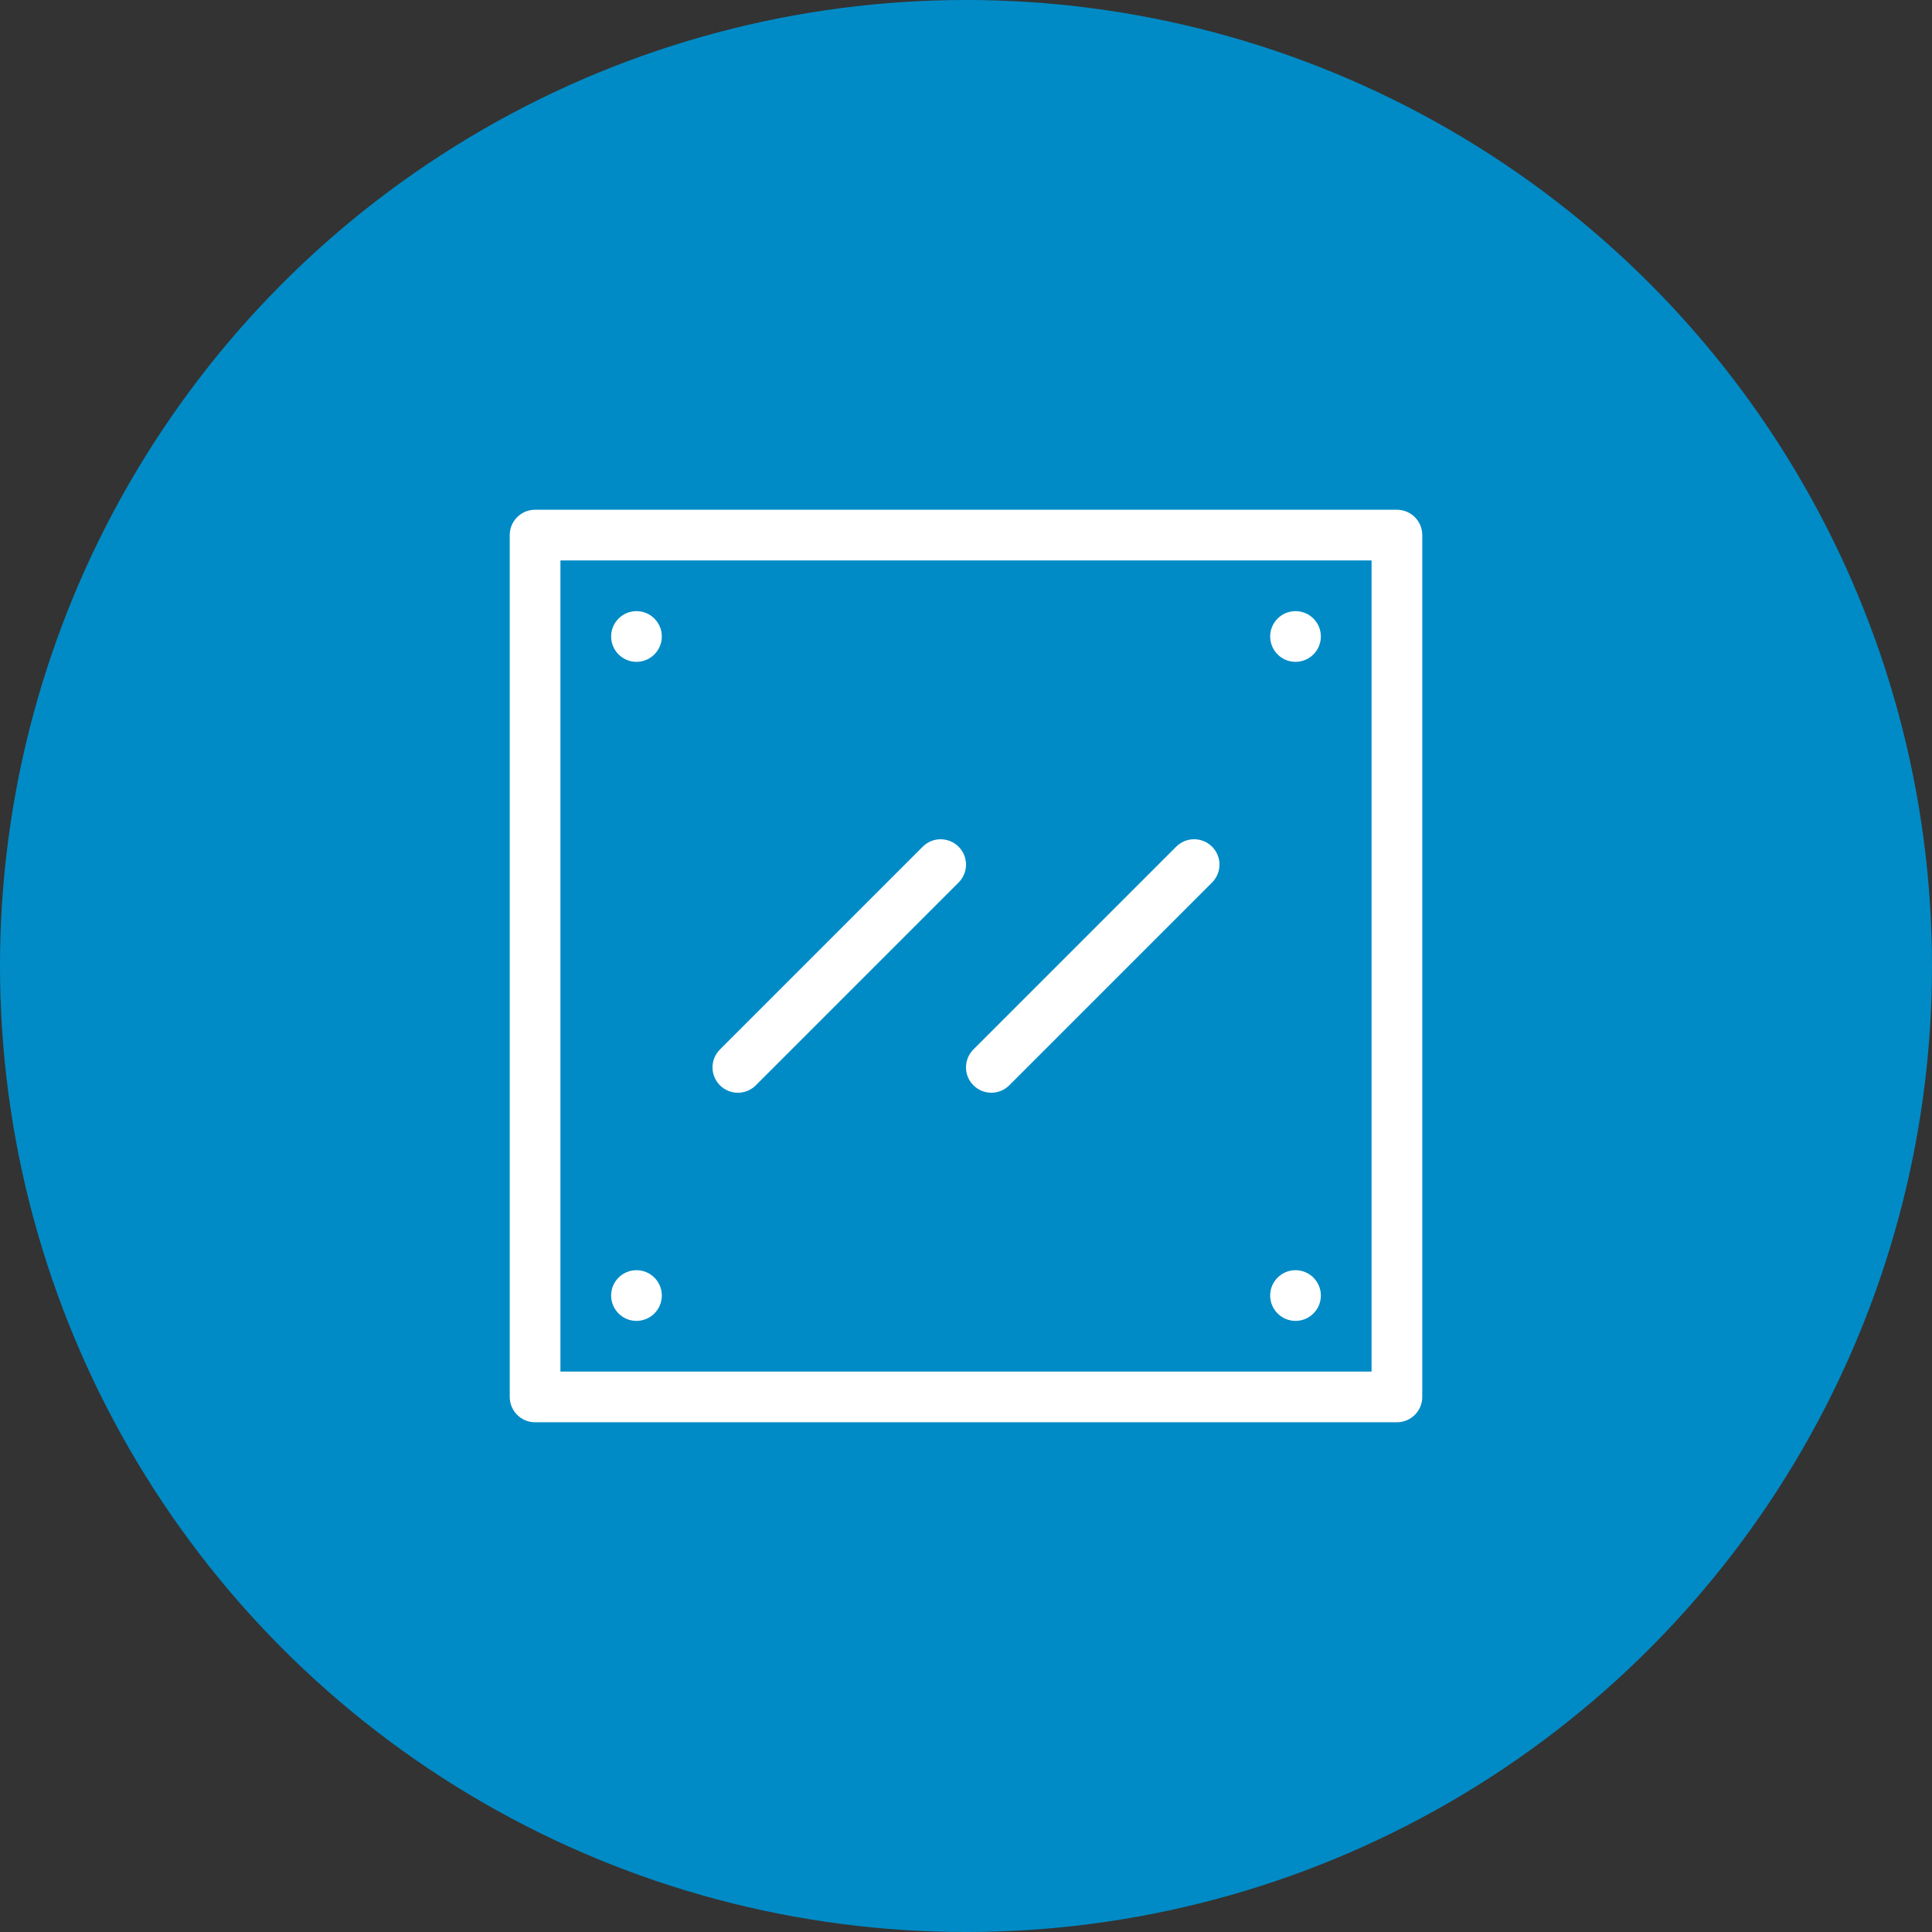
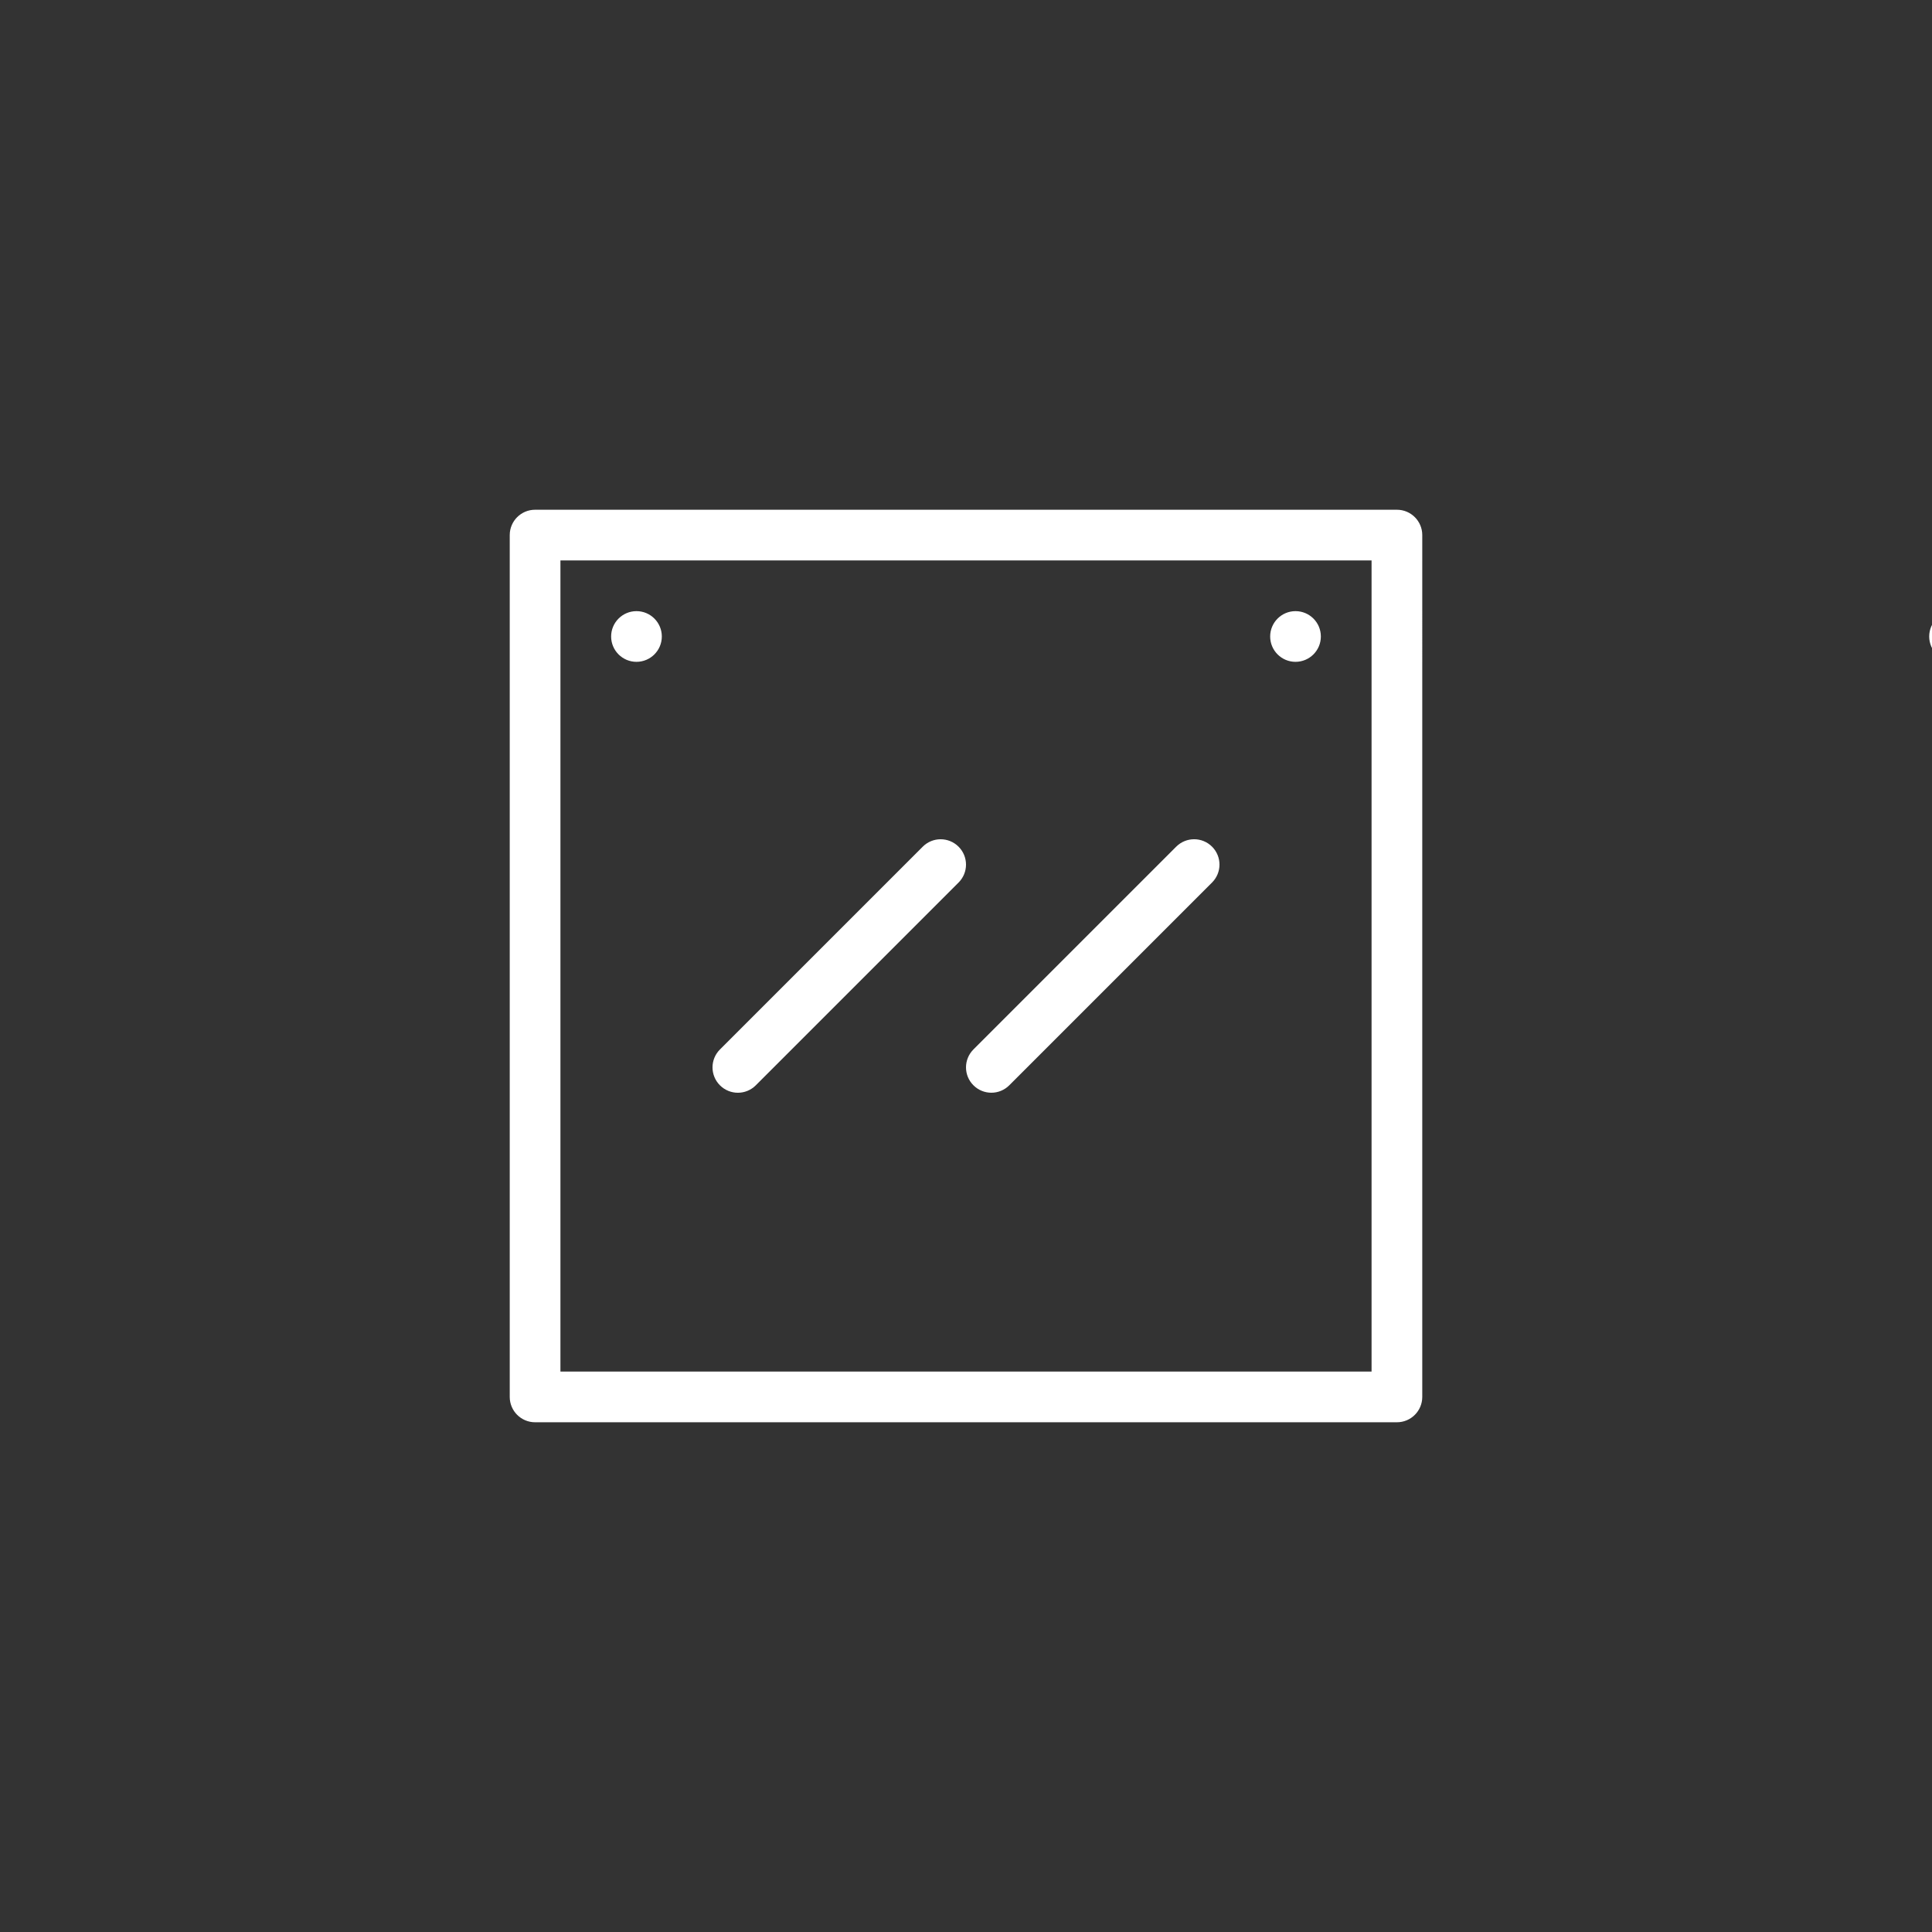
<svg xmlns="http://www.w3.org/2000/svg" width="1200pt" height="1200pt" version="1.1" viewBox="0 0 1200 1200">
  <rect x="0" y="0" width="1200" height="1200" fill="#333333" stroke="none" />
  <g>
-     <path d="m1200 600c0 214.36-114.36 412.44-300 519.62-185.64 107.18-414.36 107.18-600 0-185.64-107.18-300-305.26-300-519.62s114.36-412.44 300-519.62c185.64-107.18 414.36-107.18 600 0 185.64 107.18 300 305.26 300 519.62" fill="#008bc6" />
-     <path d="m867.65 316.61h-535.3c-8.707 0-15.742 7.055-15.742 15.742v535.3c0 8.691 7.039 15.742 15.742 15.742h535.3c8.707 0 15.742-7.055 15.742-15.742l0.004-535.3c0-8.688-7.039-15.742-15.742-15.742zm-15.746 535.3h-503.81v-503.81h503.81zm-404.73-177.8c-6.156-6.156-6.156-16.121 0-22.262l125.95-125.95c6.141-6.156 16.105-6.156 22.262 0s6.156 16.121 0 22.262l-125.95 125.95c-6.141 6.156-16.105 6.156-22.262 0zm157.44-22.277 125.95-125.95c6.156-6.141 16.105-6.156 22.262 0s6.156 16.121 0 22.262l-125.95 125.95c-6.141 6.156-16.105 6.156-22.262 0-6.156-6.141-6.141-16.105 0-22.262zm-225.03-256.5c0-8.691 7.055-15.742 15.742-15.742 8.691 0 15.742 7.055 15.742 15.742 0 8.691-7.055 15.742-15.742 15.742-8.691 0.004-15.742-7.051-15.742-15.742zm409.34 0c0-8.691 7.055-15.742 15.742-15.742 8.691 0 15.742 7.055 15.742 15.742 0 8.691-7.055 15.742-15.742 15.742-8.688 0.004-15.742-7.051-15.742-15.742zm-409.34 409.35c0-8.691 7.055-15.742 15.742-15.742 8.691 0 15.742 7.055 15.742 15.742 0 8.691-7.055 15.742-15.742 15.742-8.691 0-15.742-7.055-15.742-15.742zm409.34 0c0-8.691 7.055-15.742 15.742-15.742 8.691 0 15.742 7.055 15.742 15.742 0 8.691-7.055 15.742-15.742 15.742s-15.742-7.055-15.742-15.742z" fill="#fff" />
+     <path d="m867.65 316.61h-535.3c-8.707 0-15.742 7.055-15.742 15.742v535.3c0 8.691 7.039 15.742 15.742 15.742h535.3c8.707 0 15.742-7.055 15.742-15.742l0.004-535.3c0-8.688-7.039-15.742-15.742-15.742zm-15.746 535.3h-503.81v-503.81h503.81zm-404.73-177.8c-6.156-6.156-6.156-16.121 0-22.262l125.95-125.95c6.141-6.156 16.105-6.156 22.262 0s6.156 16.121 0 22.262l-125.95 125.95c-6.141 6.156-16.105 6.156-22.262 0zm157.44-22.277 125.95-125.95c6.156-6.141 16.105-6.156 22.262 0s6.156 16.121 0 22.262l-125.95 125.95c-6.141 6.156-16.105 6.156-22.262 0-6.156-6.141-6.141-16.105 0-22.262zm-225.03-256.5c0-8.691 7.055-15.742 15.742-15.742 8.691 0 15.742 7.055 15.742 15.742 0 8.691-7.055 15.742-15.742 15.742-8.691 0.004-15.742-7.051-15.742-15.742zm409.34 0c0-8.691 7.055-15.742 15.742-15.742 8.691 0 15.742 7.055 15.742 15.742 0 8.691-7.055 15.742-15.742 15.742-8.688 0.004-15.742-7.051-15.742-15.742zc0-8.691 7.055-15.742 15.742-15.742 8.691 0 15.742 7.055 15.742 15.742 0 8.691-7.055 15.742-15.742 15.742-8.691 0-15.742-7.055-15.742-15.742zm409.34 0c0-8.691 7.055-15.742 15.742-15.742 8.691 0 15.742 7.055 15.742 15.742 0 8.691-7.055 15.742-15.742 15.742s-15.742-7.055-15.742-15.742z" fill="#fff" />
  </g>
</svg>